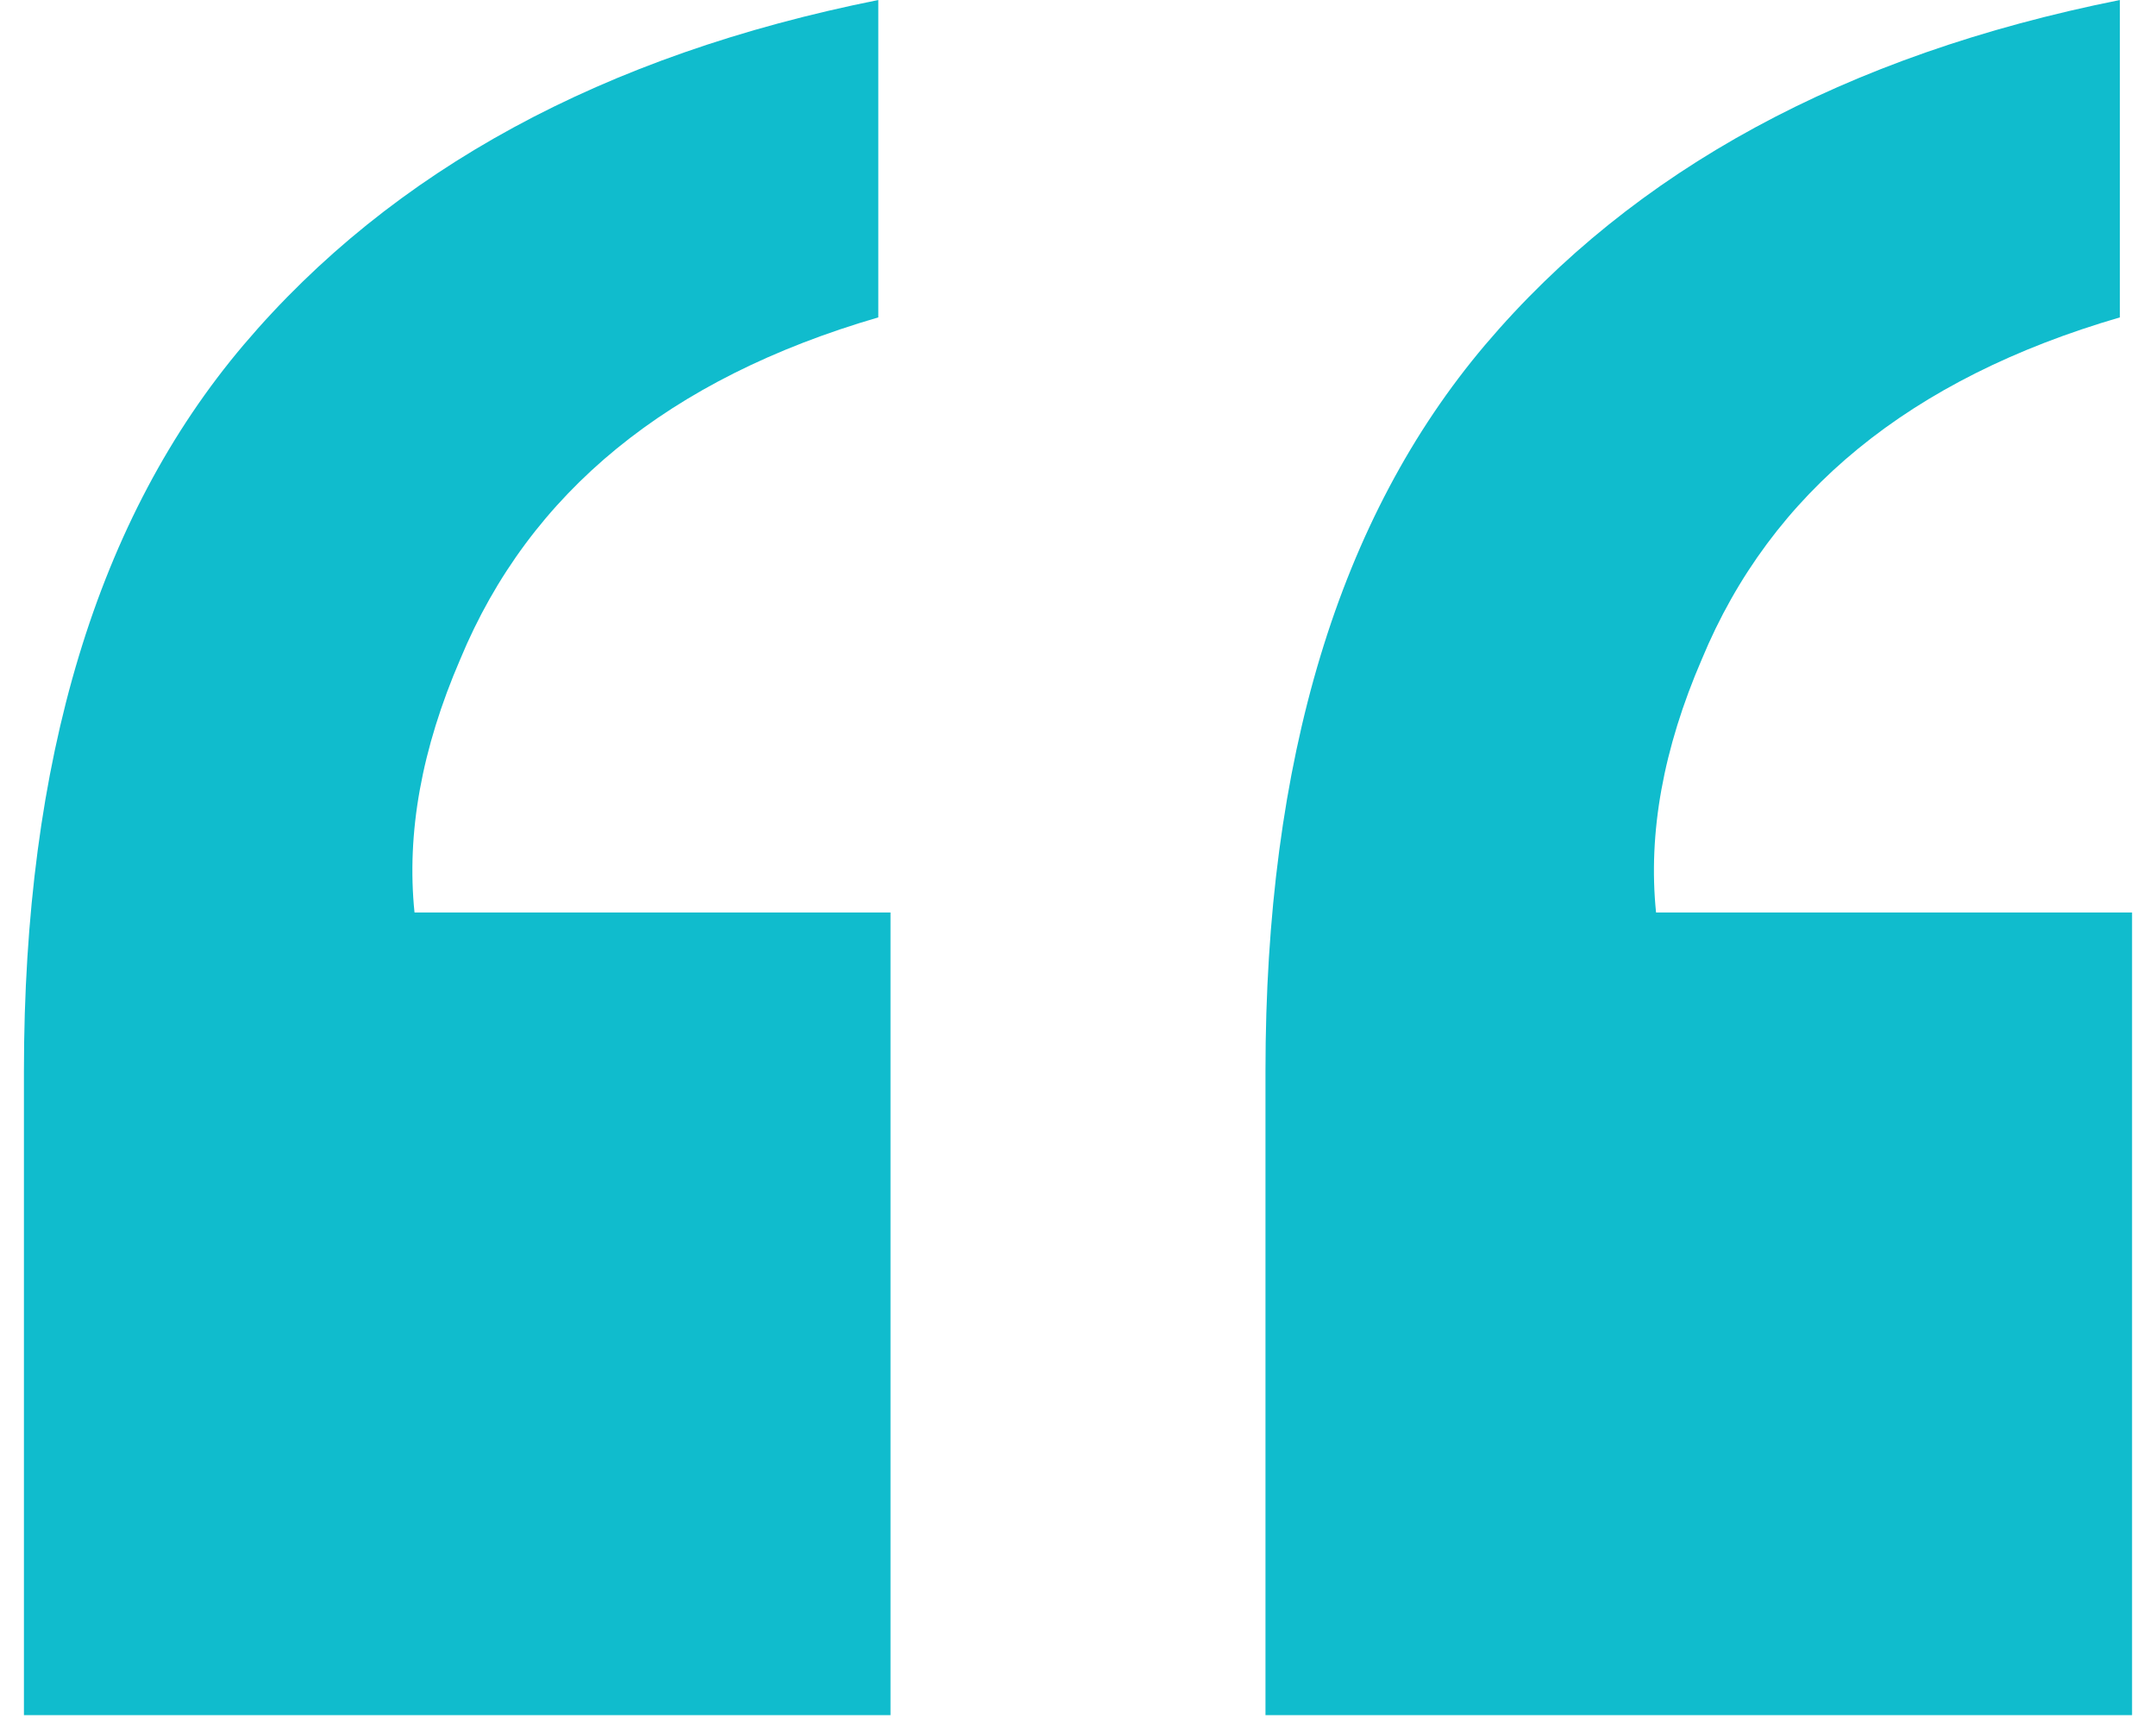
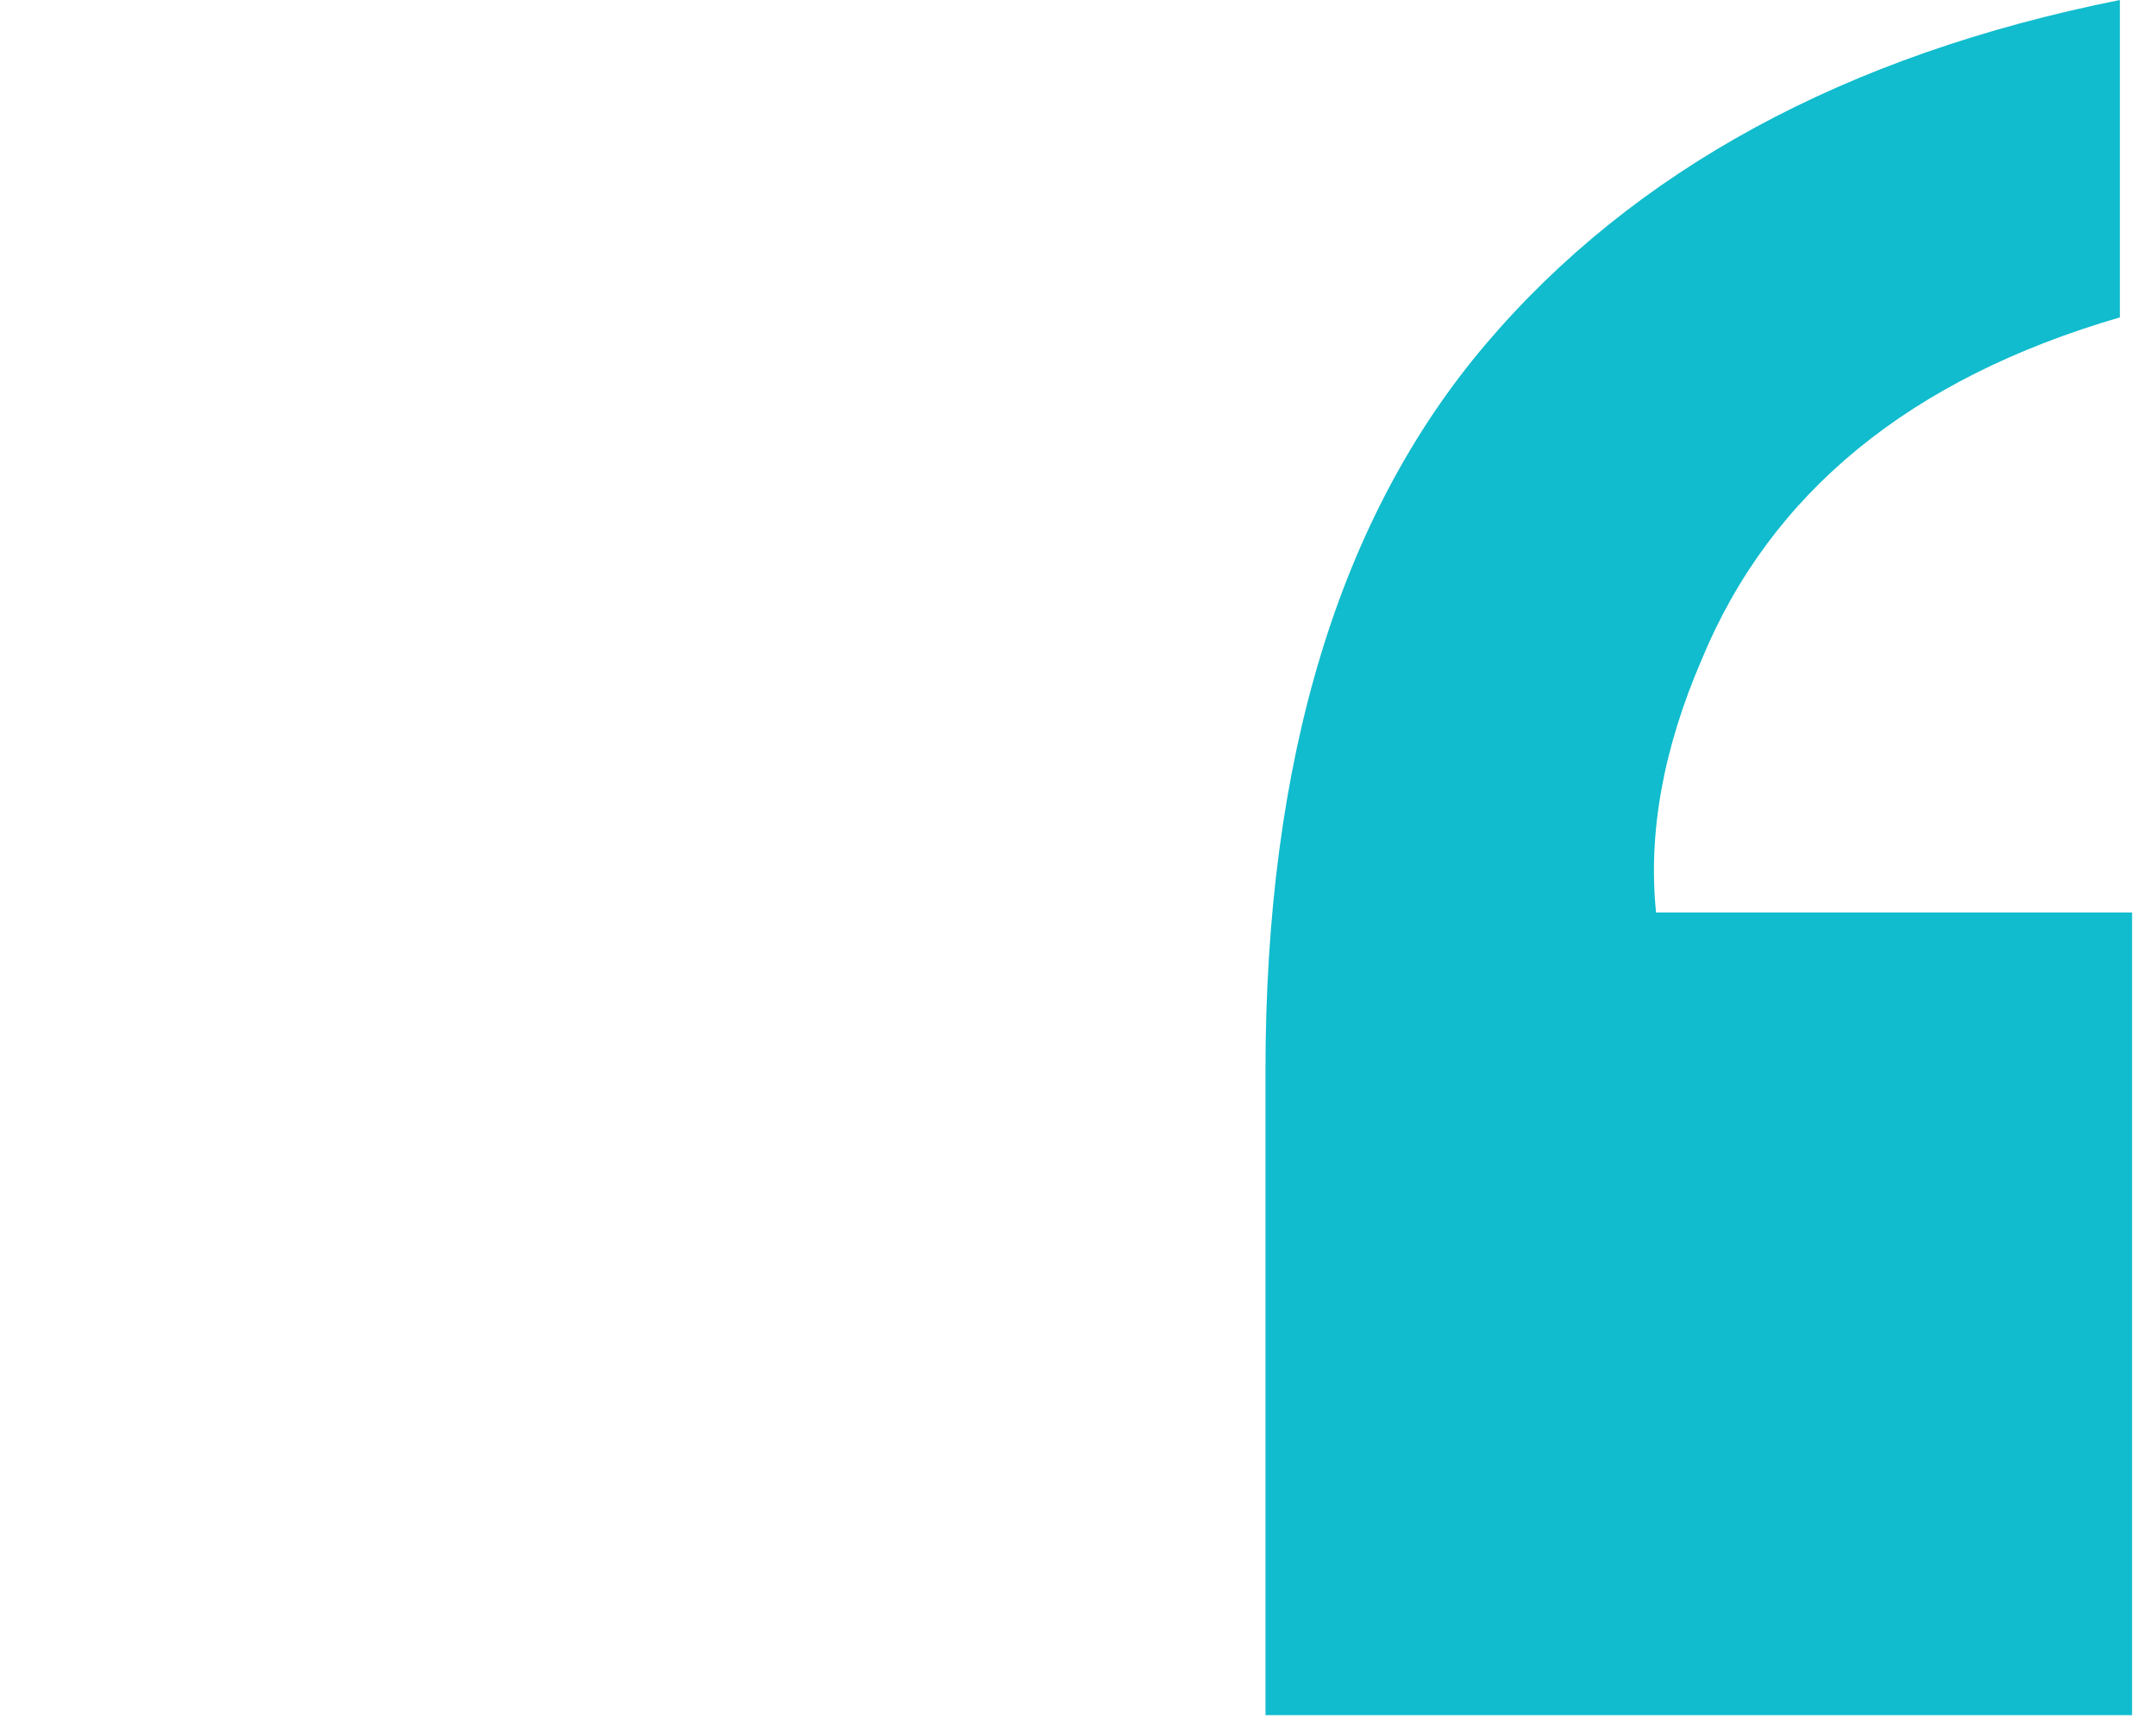
<svg xmlns="http://www.w3.org/2000/svg" width="69" height="55" viewBox="0 0 69 55" fill="none">
-   <path d="M28.5 54.883H0.766V34.277C0.766 24.316 3.109 16.569 7.797 11.035C12.55 5.436 19.32 1.758 28.109 0V10.156C21.404 12.109 16.944 15.755 14.73 21.094C13.493 23.958 13.005 26.66 13.266 29.199H28.5V54.883Z" fill="#10BCCD" />
  <path d="M68.234 54.883H40.5V34.277C40.5 24.316 42.844 16.569 47.531 11.035C52.284 5.436 59.055 1.758 67.844 0V10.156C61.138 12.109 56.678 15.755 54.465 21.094C53.228 23.958 52.74 26.66 53 29.199H68.234V54.883Z" fill="#10BCCD" />
</svg>